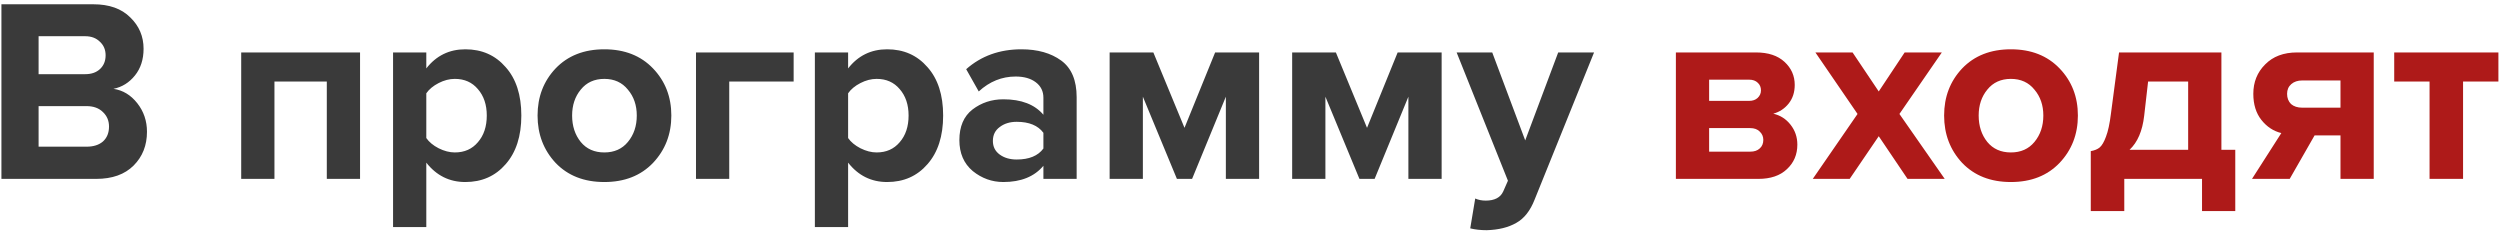
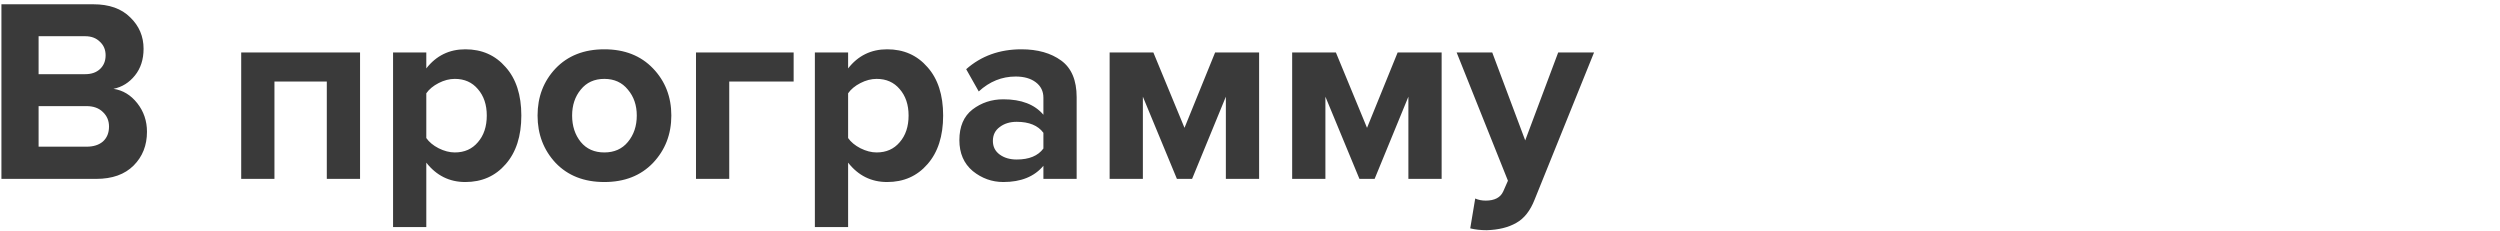
<svg xmlns="http://www.w3.org/2000/svg" width="573" height="53" viewBox="0 0 573 53" fill="none">
  <path d="M22.047 41H0.327V0.98H21.387C25.027 0.98 27.847 1.98 29.847 3.98C31.887 5.94 32.907 8.34 32.907 11.18C32.907 13.62 32.247 15.66 30.927 17.3C29.607 18.94 27.967 19.96 26.007 20.36C28.167 20.68 29.987 21.78 31.467 23.66C32.947 25.54 33.687 27.72 33.687 30.2C33.687 33.32 32.667 35.9 30.627 37.94C28.587 39.98 25.727 41 22.047 41ZM19.527 17C20.967 17 22.107 16.6 22.947 15.8C23.787 15 24.207 13.96 24.207 12.68C24.207 11.4 23.767 10.36 22.887 9.56C22.047 8.72 20.927 8.3 19.527 8.3H8.847V17H19.527ZM19.827 33.62C21.427 33.62 22.687 33.22 23.607 32.42C24.527 31.58 24.987 30.44 24.987 29C24.987 27.68 24.527 26.58 23.607 25.7C22.687 24.78 21.427 24.32 19.827 24.32H8.847V33.62H19.827ZM82.524 41H74.904V18.68H62.904V41H55.284V12.02H82.524V41ZM106.649 41.72C103.009 41.72 100.029 40.24 97.709 37.28V52.04H90.089V12.02H97.709V15.68C99.989 12.76 102.969 11.3 106.649 11.3C110.449 11.3 113.529 12.66 115.889 15.38C118.289 18.06 119.489 21.76 119.489 26.48C119.489 31.2 118.289 34.92 115.889 37.64C113.529 40.36 110.449 41.72 106.649 41.72ZM104.249 34.94C106.449 34.94 108.209 34.16 109.529 32.6C110.889 31.04 111.569 29 111.569 26.48C111.569 24 110.889 21.98 109.529 20.42C108.209 18.86 106.449 18.08 104.249 18.08C103.009 18.08 101.769 18.4 100.529 19.04C99.289 19.68 98.349 20.46 97.709 21.38V31.64C98.349 32.56 99.289 33.34 100.529 33.98C101.809 34.62 103.049 34.94 104.249 34.94ZM149.669 37.34C146.869 40.26 143.149 41.72 138.509 41.72C133.869 41.72 130.149 40.26 127.349 37.34C124.589 34.38 123.209 30.76 123.209 26.48C123.209 22.2 124.589 18.6 127.349 15.68C130.149 12.76 133.869 11.3 138.509 11.3C143.149 11.3 146.869 12.76 149.669 15.68C152.469 18.6 153.869 22.2 153.869 26.48C153.869 30.76 152.469 34.38 149.669 37.34ZM133.109 32.54C134.429 34.14 136.229 34.94 138.509 34.94C140.789 34.94 142.589 34.14 143.909 32.54C145.269 30.9 145.949 28.88 145.949 26.48C145.949 24.12 145.269 22.14 143.909 20.54C142.589 18.9 140.789 18.08 138.509 18.08C136.229 18.08 134.429 18.9 133.109 20.54C131.789 22.14 131.129 24.12 131.129 26.48C131.129 28.88 131.789 30.9 133.109 32.54ZM181.902 12.02V18.68H167.142V41H159.522V12.02H181.902ZM203.328 41.72C199.688 41.72 196.708 40.24 194.388 37.28V52.04H186.768V12.02H194.388V15.68C196.668 12.76 199.648 11.3 203.328 11.3C207.128 11.3 210.208 12.66 212.568 15.38C214.968 18.06 216.168 21.76 216.168 26.48C216.168 31.2 214.968 34.92 212.568 37.64C210.208 40.36 207.128 41.72 203.328 41.72ZM200.928 34.94C203.128 34.94 204.888 34.16 206.208 32.6C207.568 31.04 208.248 29 208.248 26.48C208.248 24 207.568 21.98 206.208 20.42C204.888 18.86 203.128 18.08 200.928 18.08C199.688 18.08 198.448 18.4 197.208 19.04C195.968 19.68 195.028 20.46 194.388 21.38V31.64C195.028 32.56 195.968 33.34 197.208 33.98C198.488 34.62 199.728 34.94 200.928 34.94ZM246.769 41H239.149V38C237.069 40.48 234.009 41.72 229.969 41.72C227.369 41.72 225.029 40.88 222.949 39.2C220.909 37.48 219.889 35.12 219.889 32.12C219.889 29 220.889 26.66 222.889 25.1C224.929 23.54 227.289 22.76 229.969 22.76C234.089 22.76 237.149 23.94 239.149 26.3V22.4C239.149 20.92 238.569 19.74 237.409 18.86C236.249 17.98 234.709 17.54 232.789 17.54C229.629 17.54 226.809 18.68 224.329 20.96L221.449 15.86C224.889 12.82 229.109 11.3 234.109 11.3C237.829 11.3 240.869 12.16 243.229 13.88C245.589 15.6 246.769 18.4 246.769 22.28V41ZM233.029 36.56C235.869 36.56 237.909 35.72 239.149 34.04V30.44C237.909 28.76 235.869 27.92 233.029 27.92C231.469 27.92 230.169 28.32 229.129 29.12C228.089 29.88 227.569 30.94 227.569 32.3C227.569 33.62 228.089 34.66 229.129 35.42C230.169 36.18 231.469 36.56 233.029 36.56ZM288.587 41H280.967V22.16L273.227 41H269.747L261.947 22.16V41H254.327V12.02H264.347L271.487 29.3L278.507 12.02H288.587V41ZM330.423 41H322.803V22.16L315.063 41H311.583L303.783 22.16V41H296.163V12.02H306.183L313.323 29.3L320.343 12.02H330.423V41ZM336.979 52.34L338.119 45.5C338.839 45.82 339.639 45.98 340.519 45.98C342.559 45.98 343.899 45.28 344.539 43.88L345.619 41.42L333.859 12.02H342.019L349.579 32.18L357.139 12.02H365.359L351.739 45.74C350.739 48.3 349.339 50.08 347.539 51.08C345.739 52.12 343.479 52.68 340.759 52.76C339.359 52.76 338.099 52.62 336.979 52.34Z" fill="#3A3A3A" />
-   <path d="M403.012 41H384.112V12.02H402.472C405.272 12.02 407.452 12.74 409.012 14.18C410.572 15.62 411.352 17.38 411.352 19.46C411.352 21.14 410.892 22.56 409.972 23.72C409.052 24.88 407.872 25.66 406.432 26.06C408.032 26.42 409.352 27.26 410.392 28.58C411.432 29.9 411.952 31.42 411.952 33.14C411.952 35.42 411.152 37.3 409.552 38.78C407.992 40.26 405.812 41 403.012 41ZM401.152 34.76C402.072 34.76 402.792 34.52 403.312 34.04C403.872 33.56 404.152 32.9 404.152 32.06C404.152 31.3 403.872 30.66 403.312 30.14C402.792 29.62 402.072 29.36 401.152 29.36H391.732V34.76H401.152ZM400.912 23.12C401.712 23.12 402.352 22.9 402.832 22.46C403.352 21.98 403.612 21.4 403.612 20.72C403.612 20 403.372 19.42 402.892 18.98C402.412 18.5 401.752 18.26 400.912 18.26H391.732V23.12H400.912ZM445.728 41H437.208L430.608 31.22L423.948 41H415.488L425.748 26.12L416.088 12.02H424.608L430.608 20.96L436.548 12.02H445.068L435.348 26.12L445.728 41ZM472.052 37.34C469.252 40.26 465.532 41.72 460.892 41.72C456.252 41.72 452.532 40.26 449.732 37.34C446.972 34.38 445.592 30.76 445.592 26.48C445.592 22.2 446.972 18.6 449.732 15.68C452.532 12.76 456.252 11.3 460.892 11.3C465.532 11.3 469.252 12.76 472.052 15.68C474.852 18.6 476.252 22.2 476.252 26.48C476.252 30.76 474.852 34.38 472.052 37.34ZM455.492 32.54C456.812 34.14 458.612 34.94 460.892 34.94C463.172 34.94 464.972 34.14 466.292 32.54C467.652 30.9 468.332 28.88 468.332 26.48C468.332 24.12 467.652 22.14 466.292 20.54C464.972 18.9 463.172 18.08 460.892 18.08C458.612 18.08 456.812 18.9 455.492 20.54C454.172 22.14 453.512 24.12 453.512 26.48C453.512 28.88 454.172 30.9 455.492 32.54ZM479.205 48.38V34.64C480.085 34.48 480.765 34.2 481.245 33.8C481.765 33.36 482.245 32.54 482.685 31.34C483.165 30.1 483.545 28.34 483.825 26.06L485.685 12.02H509.145V34.34H512.325V48.38H504.705V41H486.885V48.38H479.205ZM492.345 18.68L491.445 26.54C491.045 30.02 489.925 32.62 488.085 34.34H501.525V18.68H492.345ZM524.8 41H516.16L522.88 30.5C521.08 30.06 519.56 29.06 518.32 27.5C517.08 25.94 516.46 23.94 516.46 21.5C516.46 18.82 517.36 16.58 519.16 14.78C520.96 12.94 523.4 12.02 526.48 12.02H544.06V41H536.44V31.04H530.5L524.8 41ZM527.68 24.68H536.44V18.44H527.68C526.64 18.44 525.8 18.72 525.16 19.28C524.52 19.84 524.2 20.58 524.2 21.5C524.2 22.46 524.5 23.24 525.1 23.84C525.74 24.4 526.6 24.68 527.68 24.68ZM564.534 41H556.854V18.68H548.754V12.02H572.634V18.68H564.534V41Z" fill="#AE1A19" />
</svg>